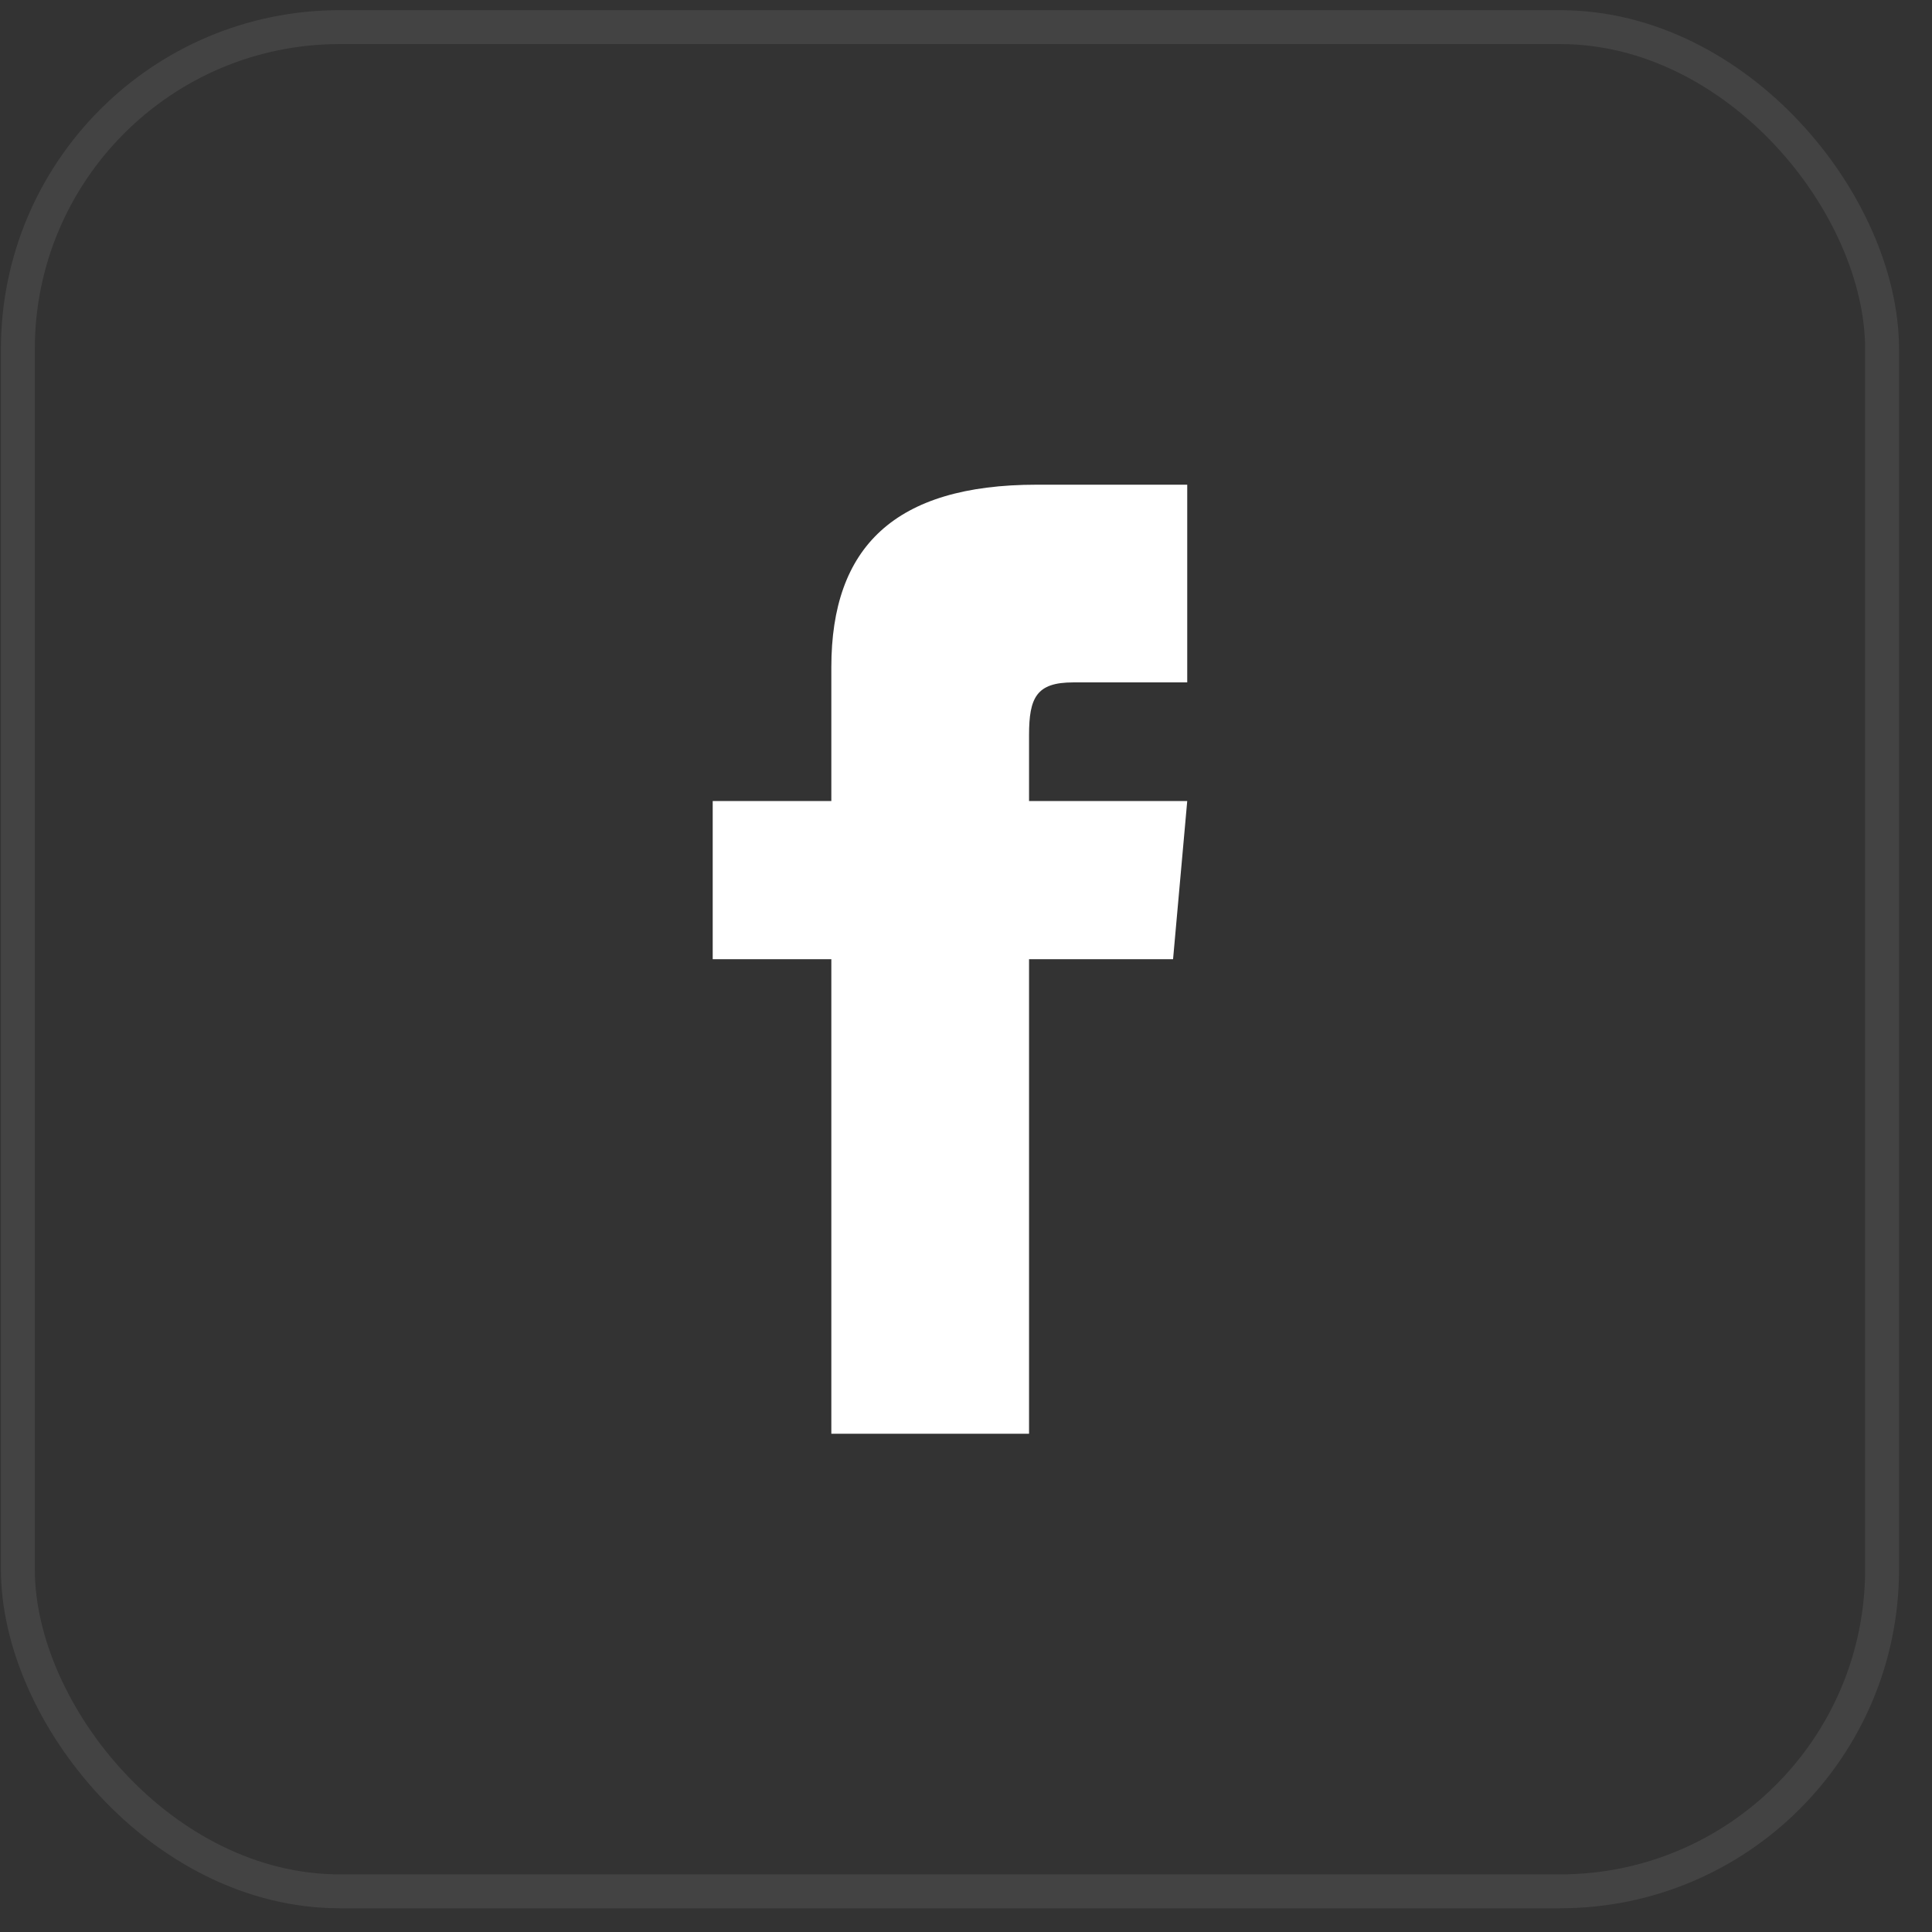
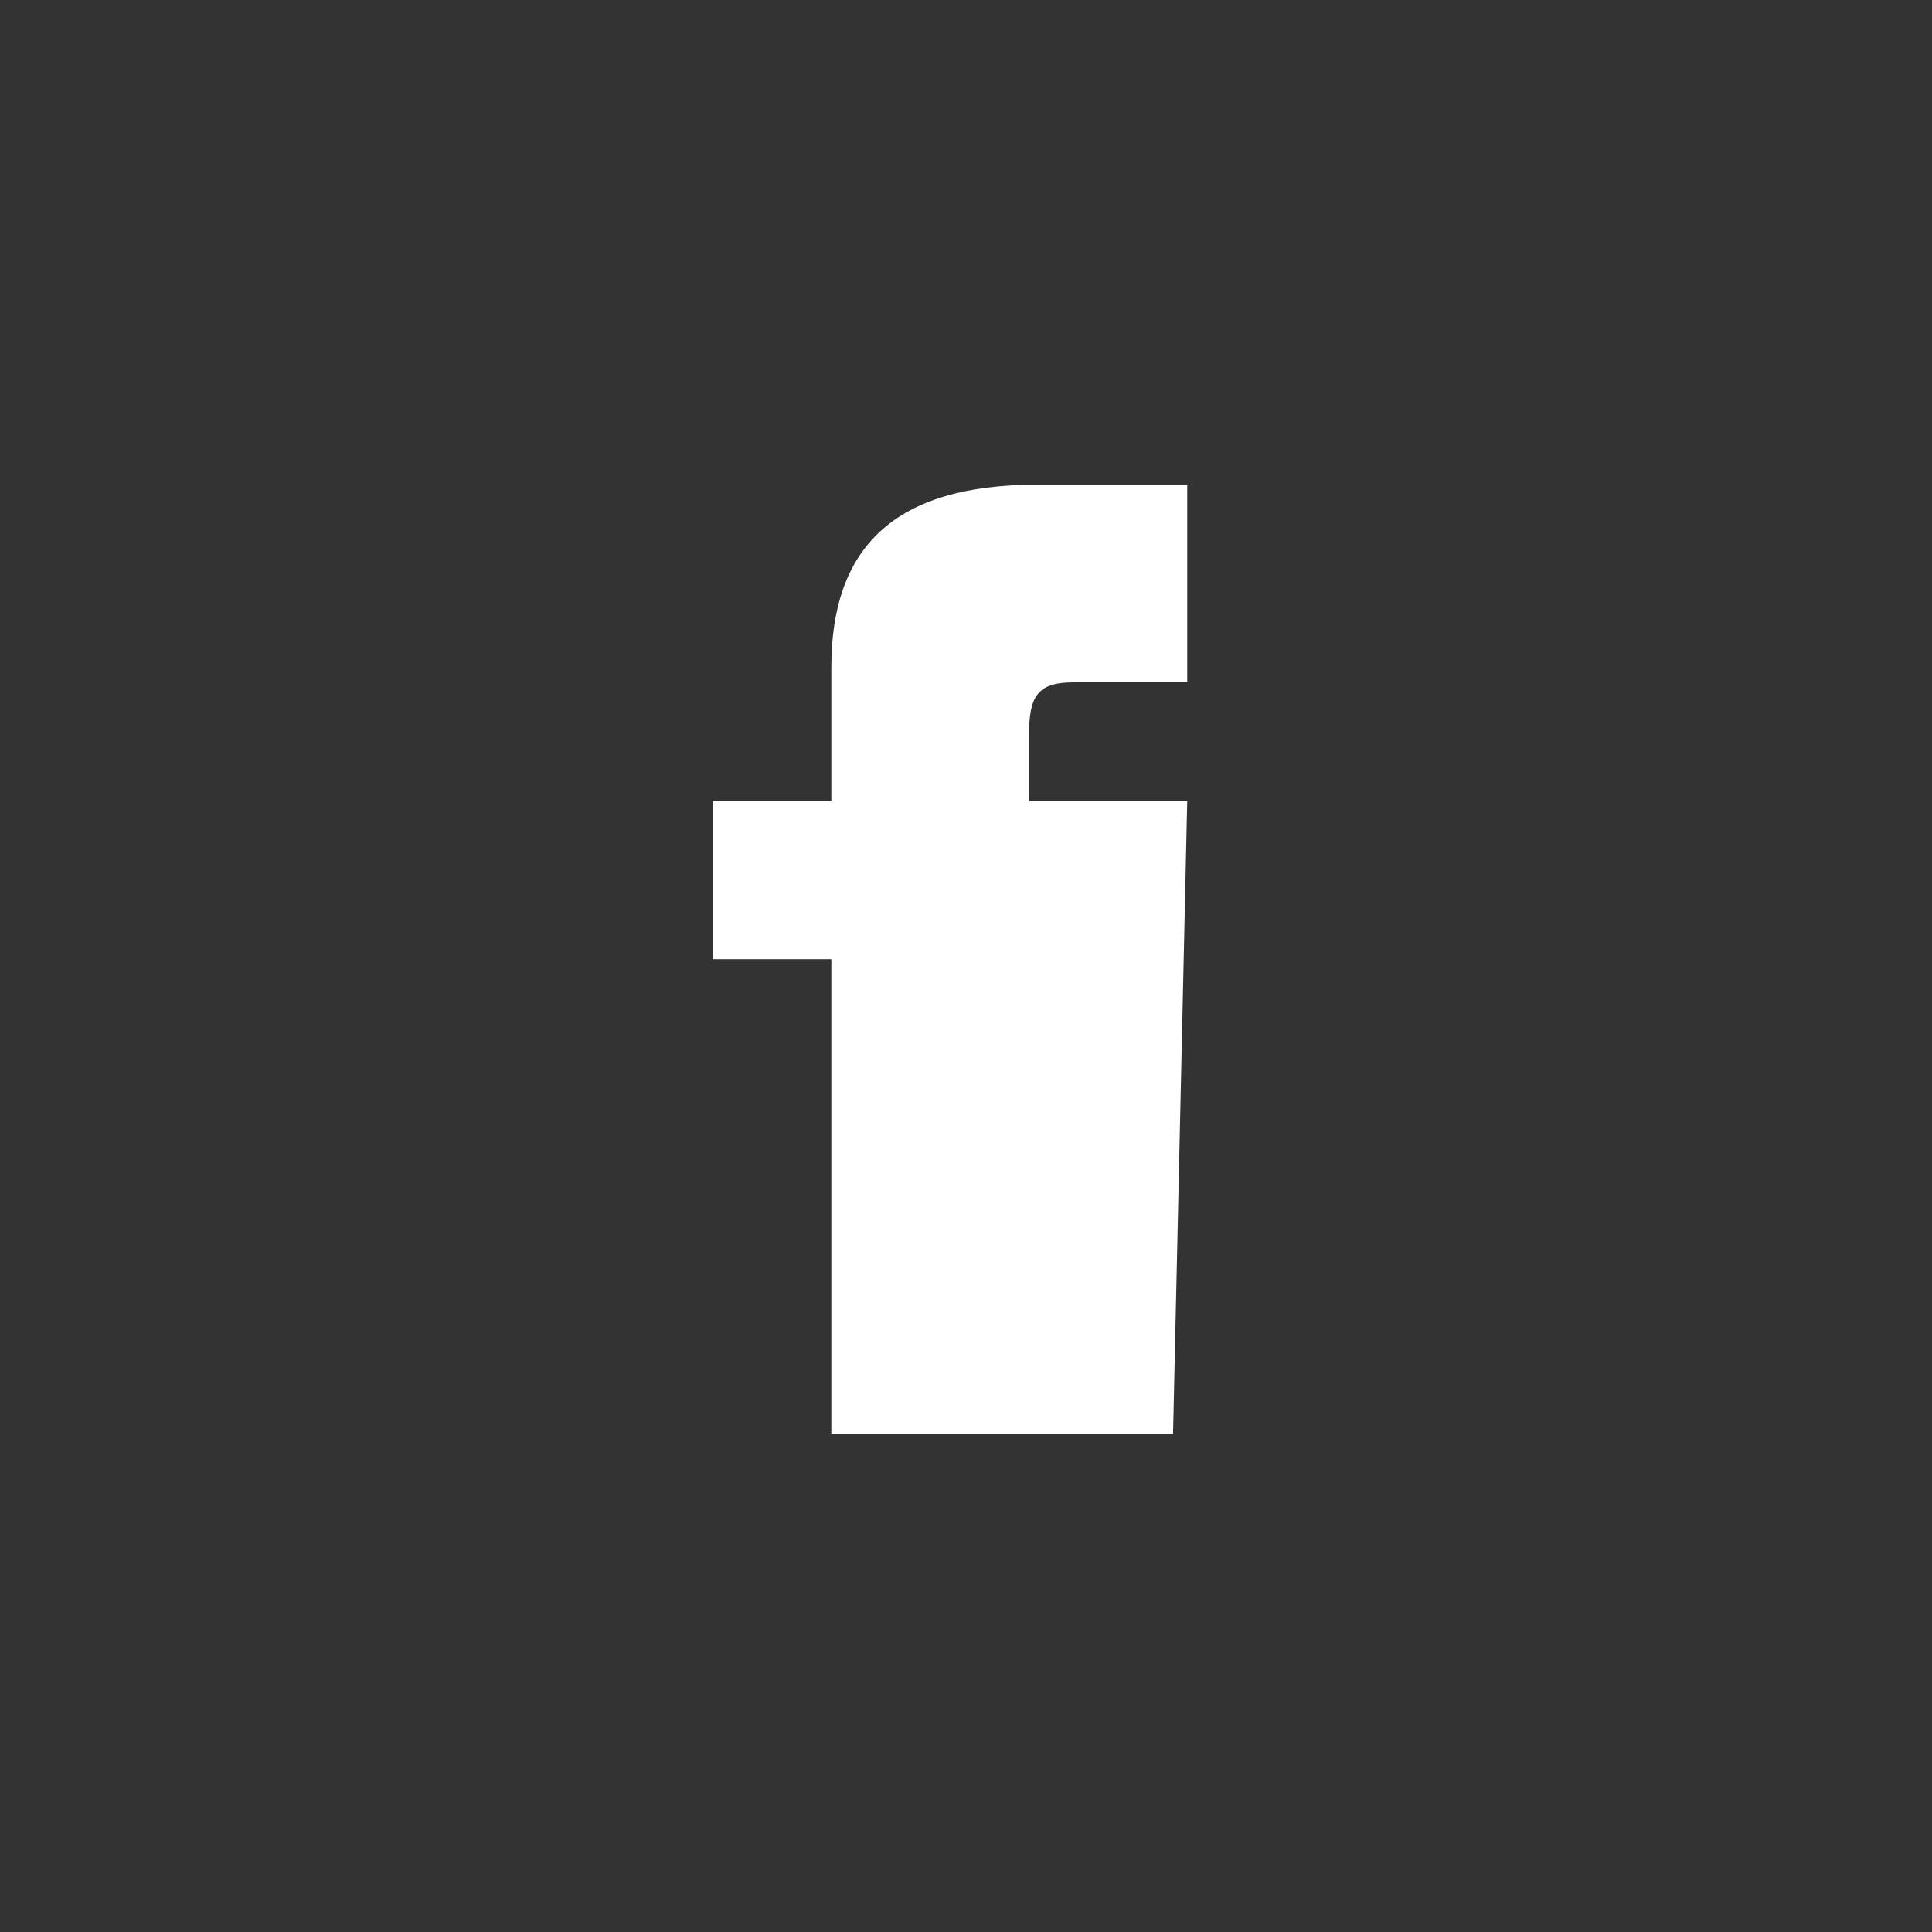
<svg xmlns="http://www.w3.org/2000/svg" width="57" height="57" viewBox="0 0 57 57" fill="none">
  <rect x="0" y="0" width="57" height="57" fill="#333333" stroke="none" />
-   <rect x="0.527" y="0.8" width="55" height="55" rx="9.5" stroke="white" stroke-opacity="0.08" />
-   <path d="M24.527 23.633H21.027V28.3H24.527V42.3H30.36V28.3H34.609L35.027 23.633H30.36V21.688C30.36 20.574 30.584 20.133 31.661 20.133H35.027V14.3H30.584C26.389 14.3 24.527 16.147 24.527 19.684V23.633Z" fill="white" />
+   <path d="M24.527 23.633H21.027V28.3H24.527V42.3H30.36H34.609L35.027 23.633H30.36V21.688C30.36 20.574 30.584 20.133 31.661 20.133H35.027V14.3H30.584C26.389 14.3 24.527 16.147 24.527 19.684V23.633Z" fill="white" />
</svg>